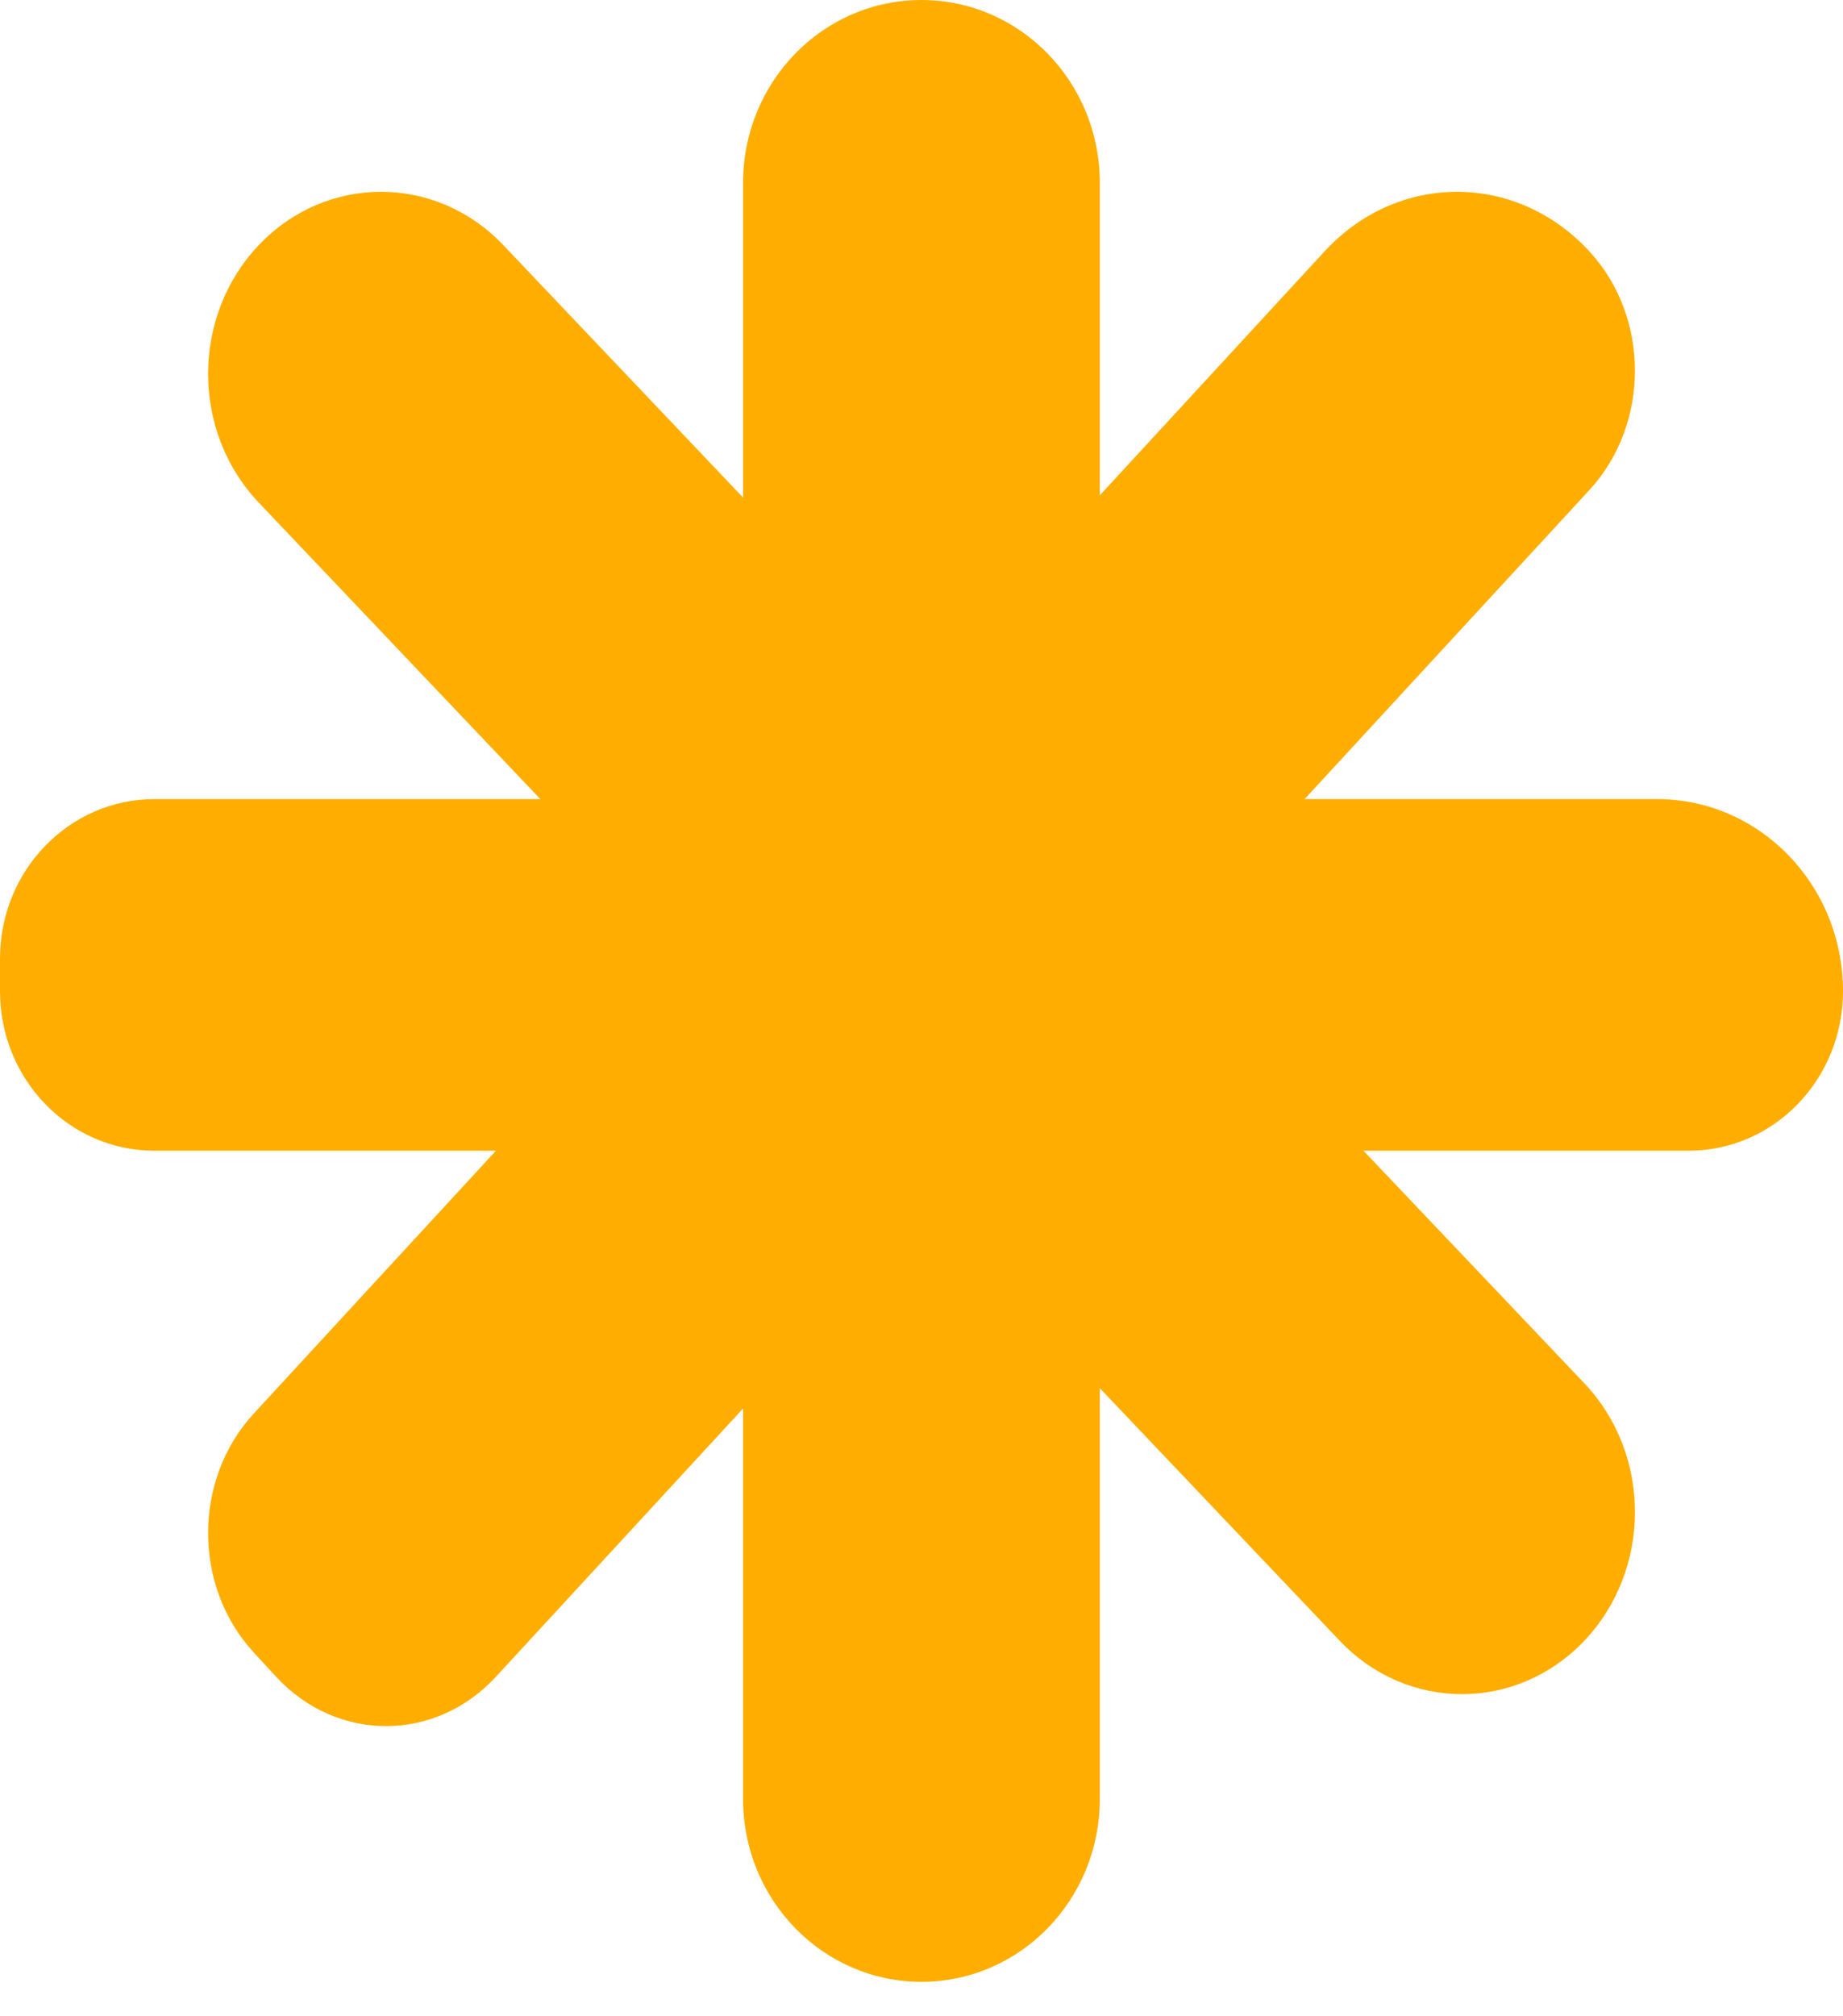
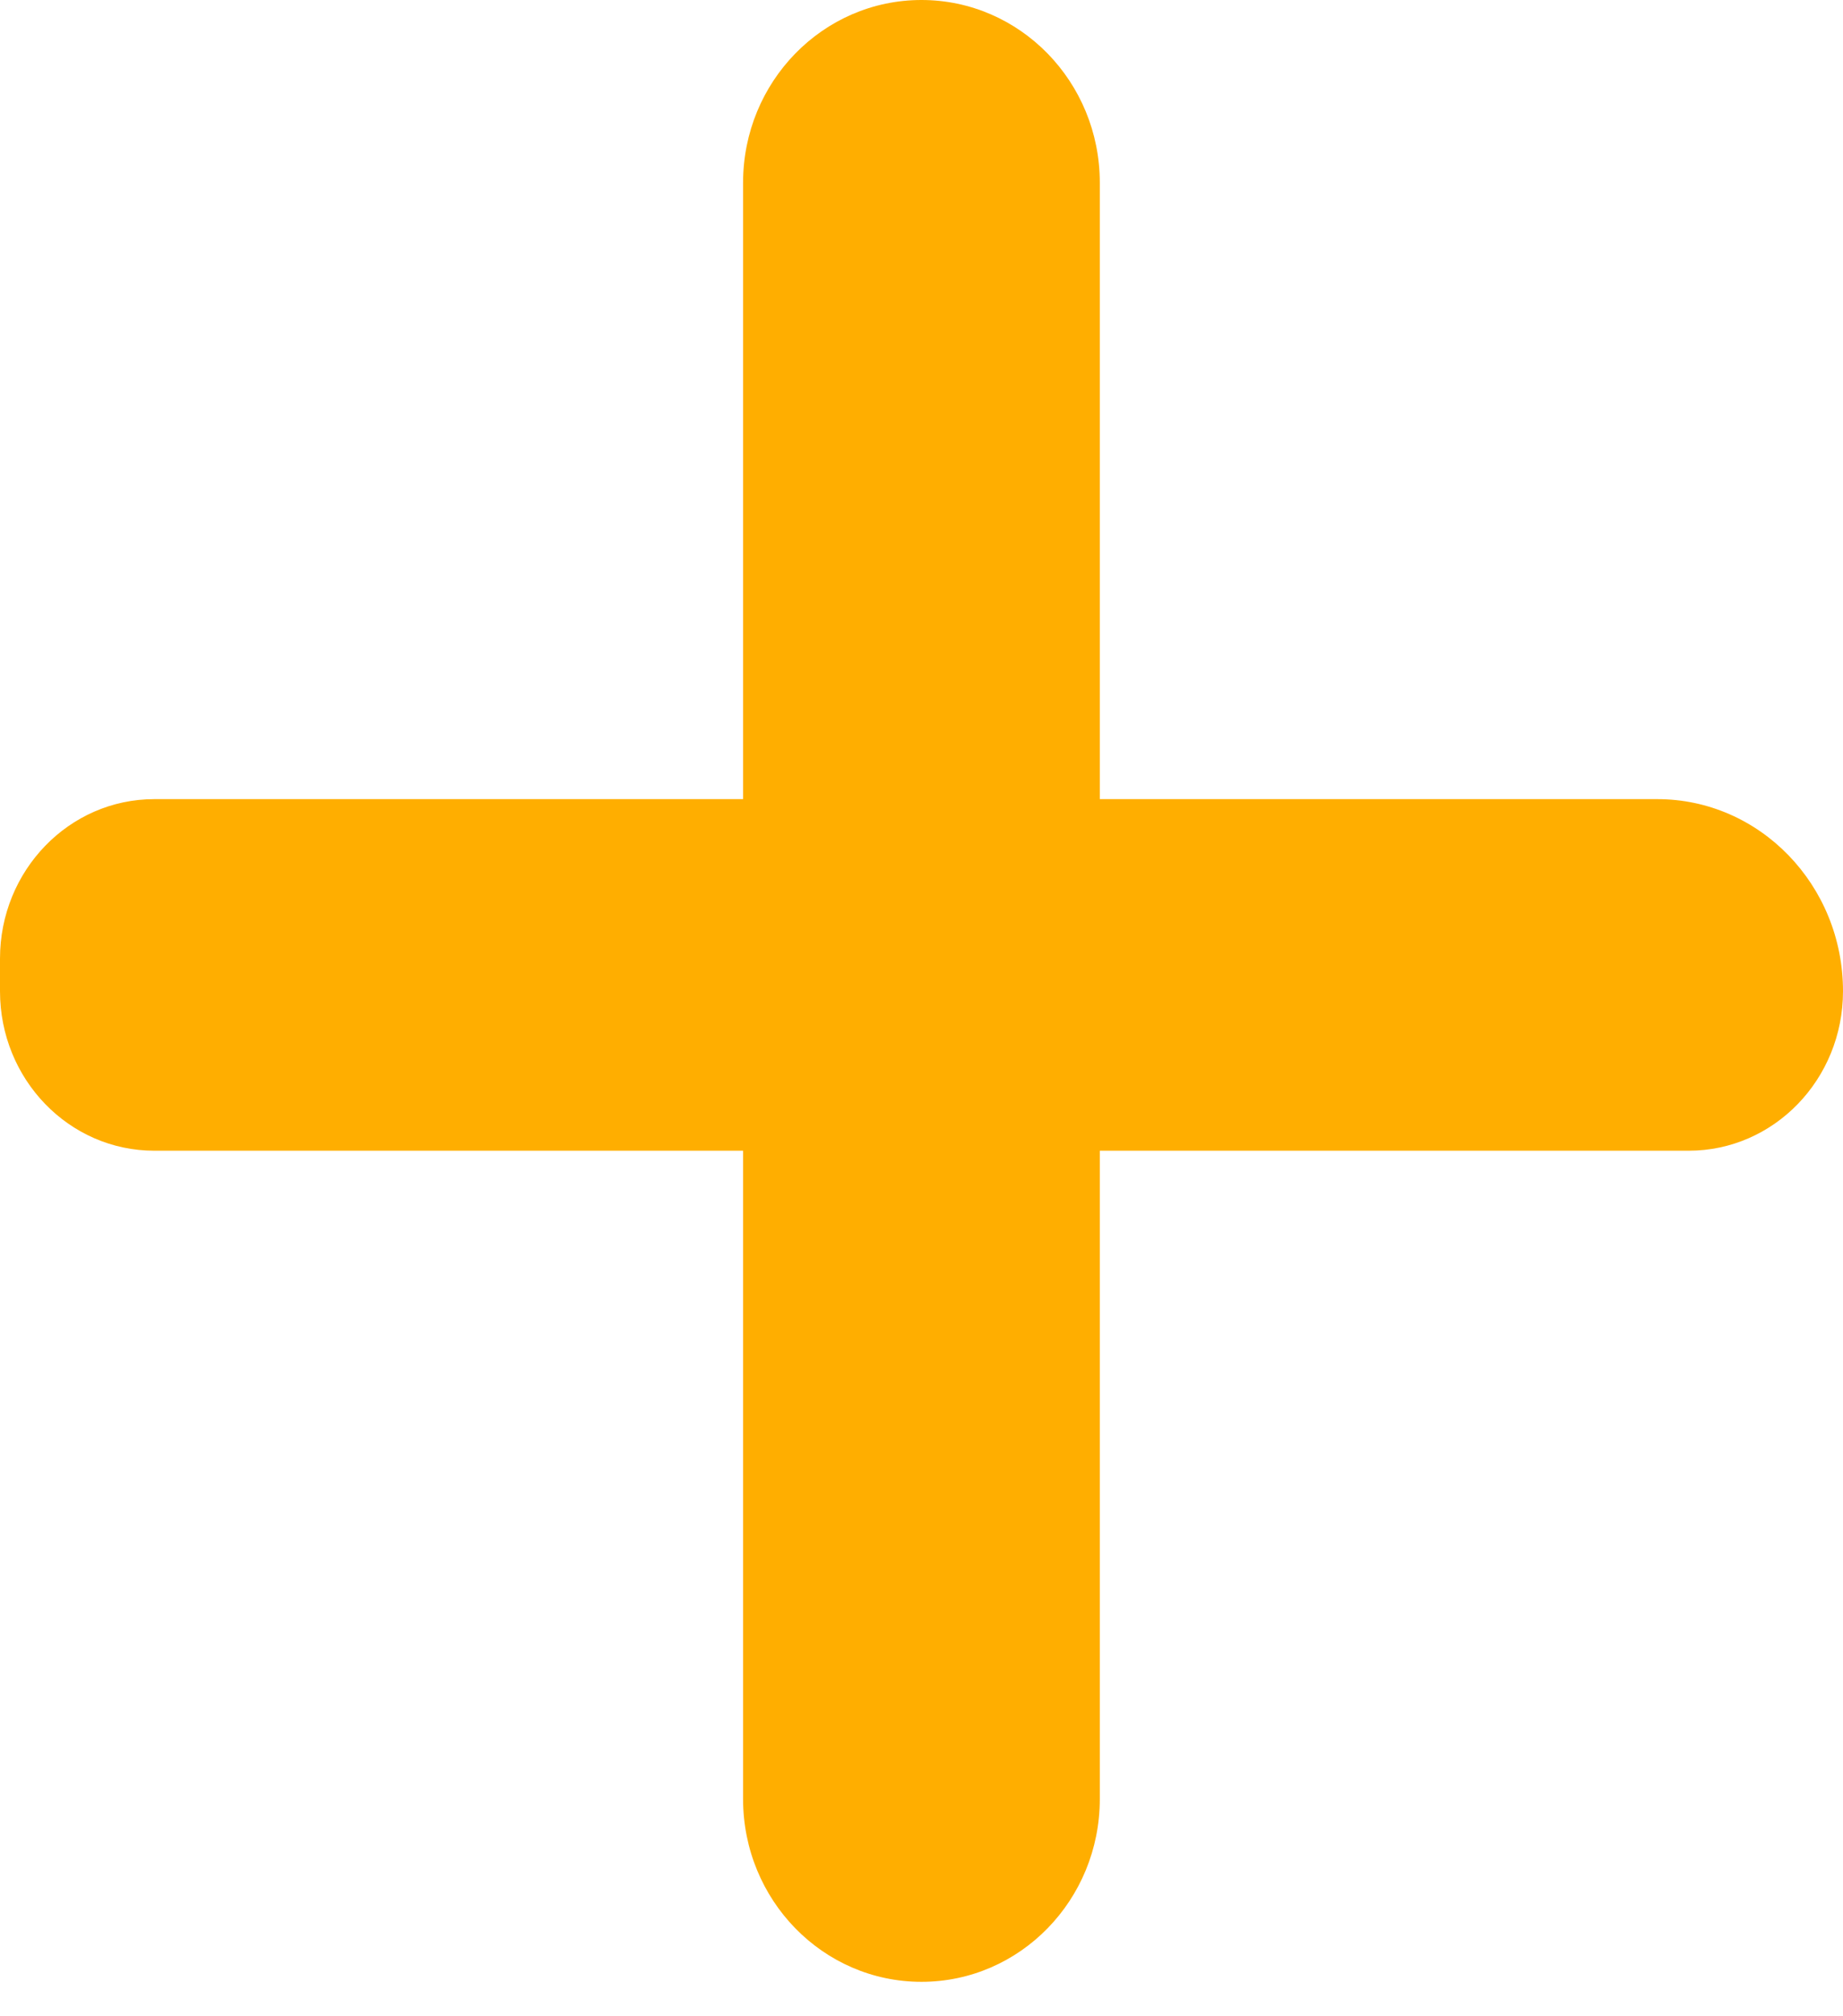
<svg xmlns="http://www.w3.org/2000/svg" width="32" height="35" viewBox="0 0 32 35" fill="none">
-   <path d="M4.793 29.105L4.404 28.683C3.35 27.538 3.35 25.684 4.404 24.54L22.999 4.363C24.268 2.985 26.327 2.985 27.596 4.363C28.651 5.506 28.651 7.362 27.596 8.507L8.612 29.105C7.557 30.249 5.848 30.249 4.793 29.105Z" fill="#FFAE00" />
  <path d="M0 17.206V16.64C0 15.112 1.199 13.872 2.679 13.872H28.775C30.555 13.872 32 15.364 32 17.206C32 18.736 30.801 19.975 29.321 19.975H2.679C1.199 19.975 0 18.736 0 17.206Z" fill="#FFAE00" />
-   <path d="M4.493 4.255C5.665 3.021 7.567 3.021 8.739 4.255L27.508 24.011C28.681 25.247 28.681 27.246 27.508 28.482C26.334 29.717 24.434 29.717 23.262 28.482L4.493 8.725C3.32 7.491 3.32 5.489 4.493 4.255Z" fill="#FFAE00" />
  <path d="M15.999 1.83241e-05C17.71 1.83241e-05 19.096 1.42 19.096 3.172V31.228C19.096 32.982 17.71 34.402 15.999 34.402C14.288 34.402 12.902 32.982 12.902 31.228V3.172C12.902 1.42 14.288 1.83241e-05 15.999 1.83241e-05Z" fill="#FFAE00" />
</svg>